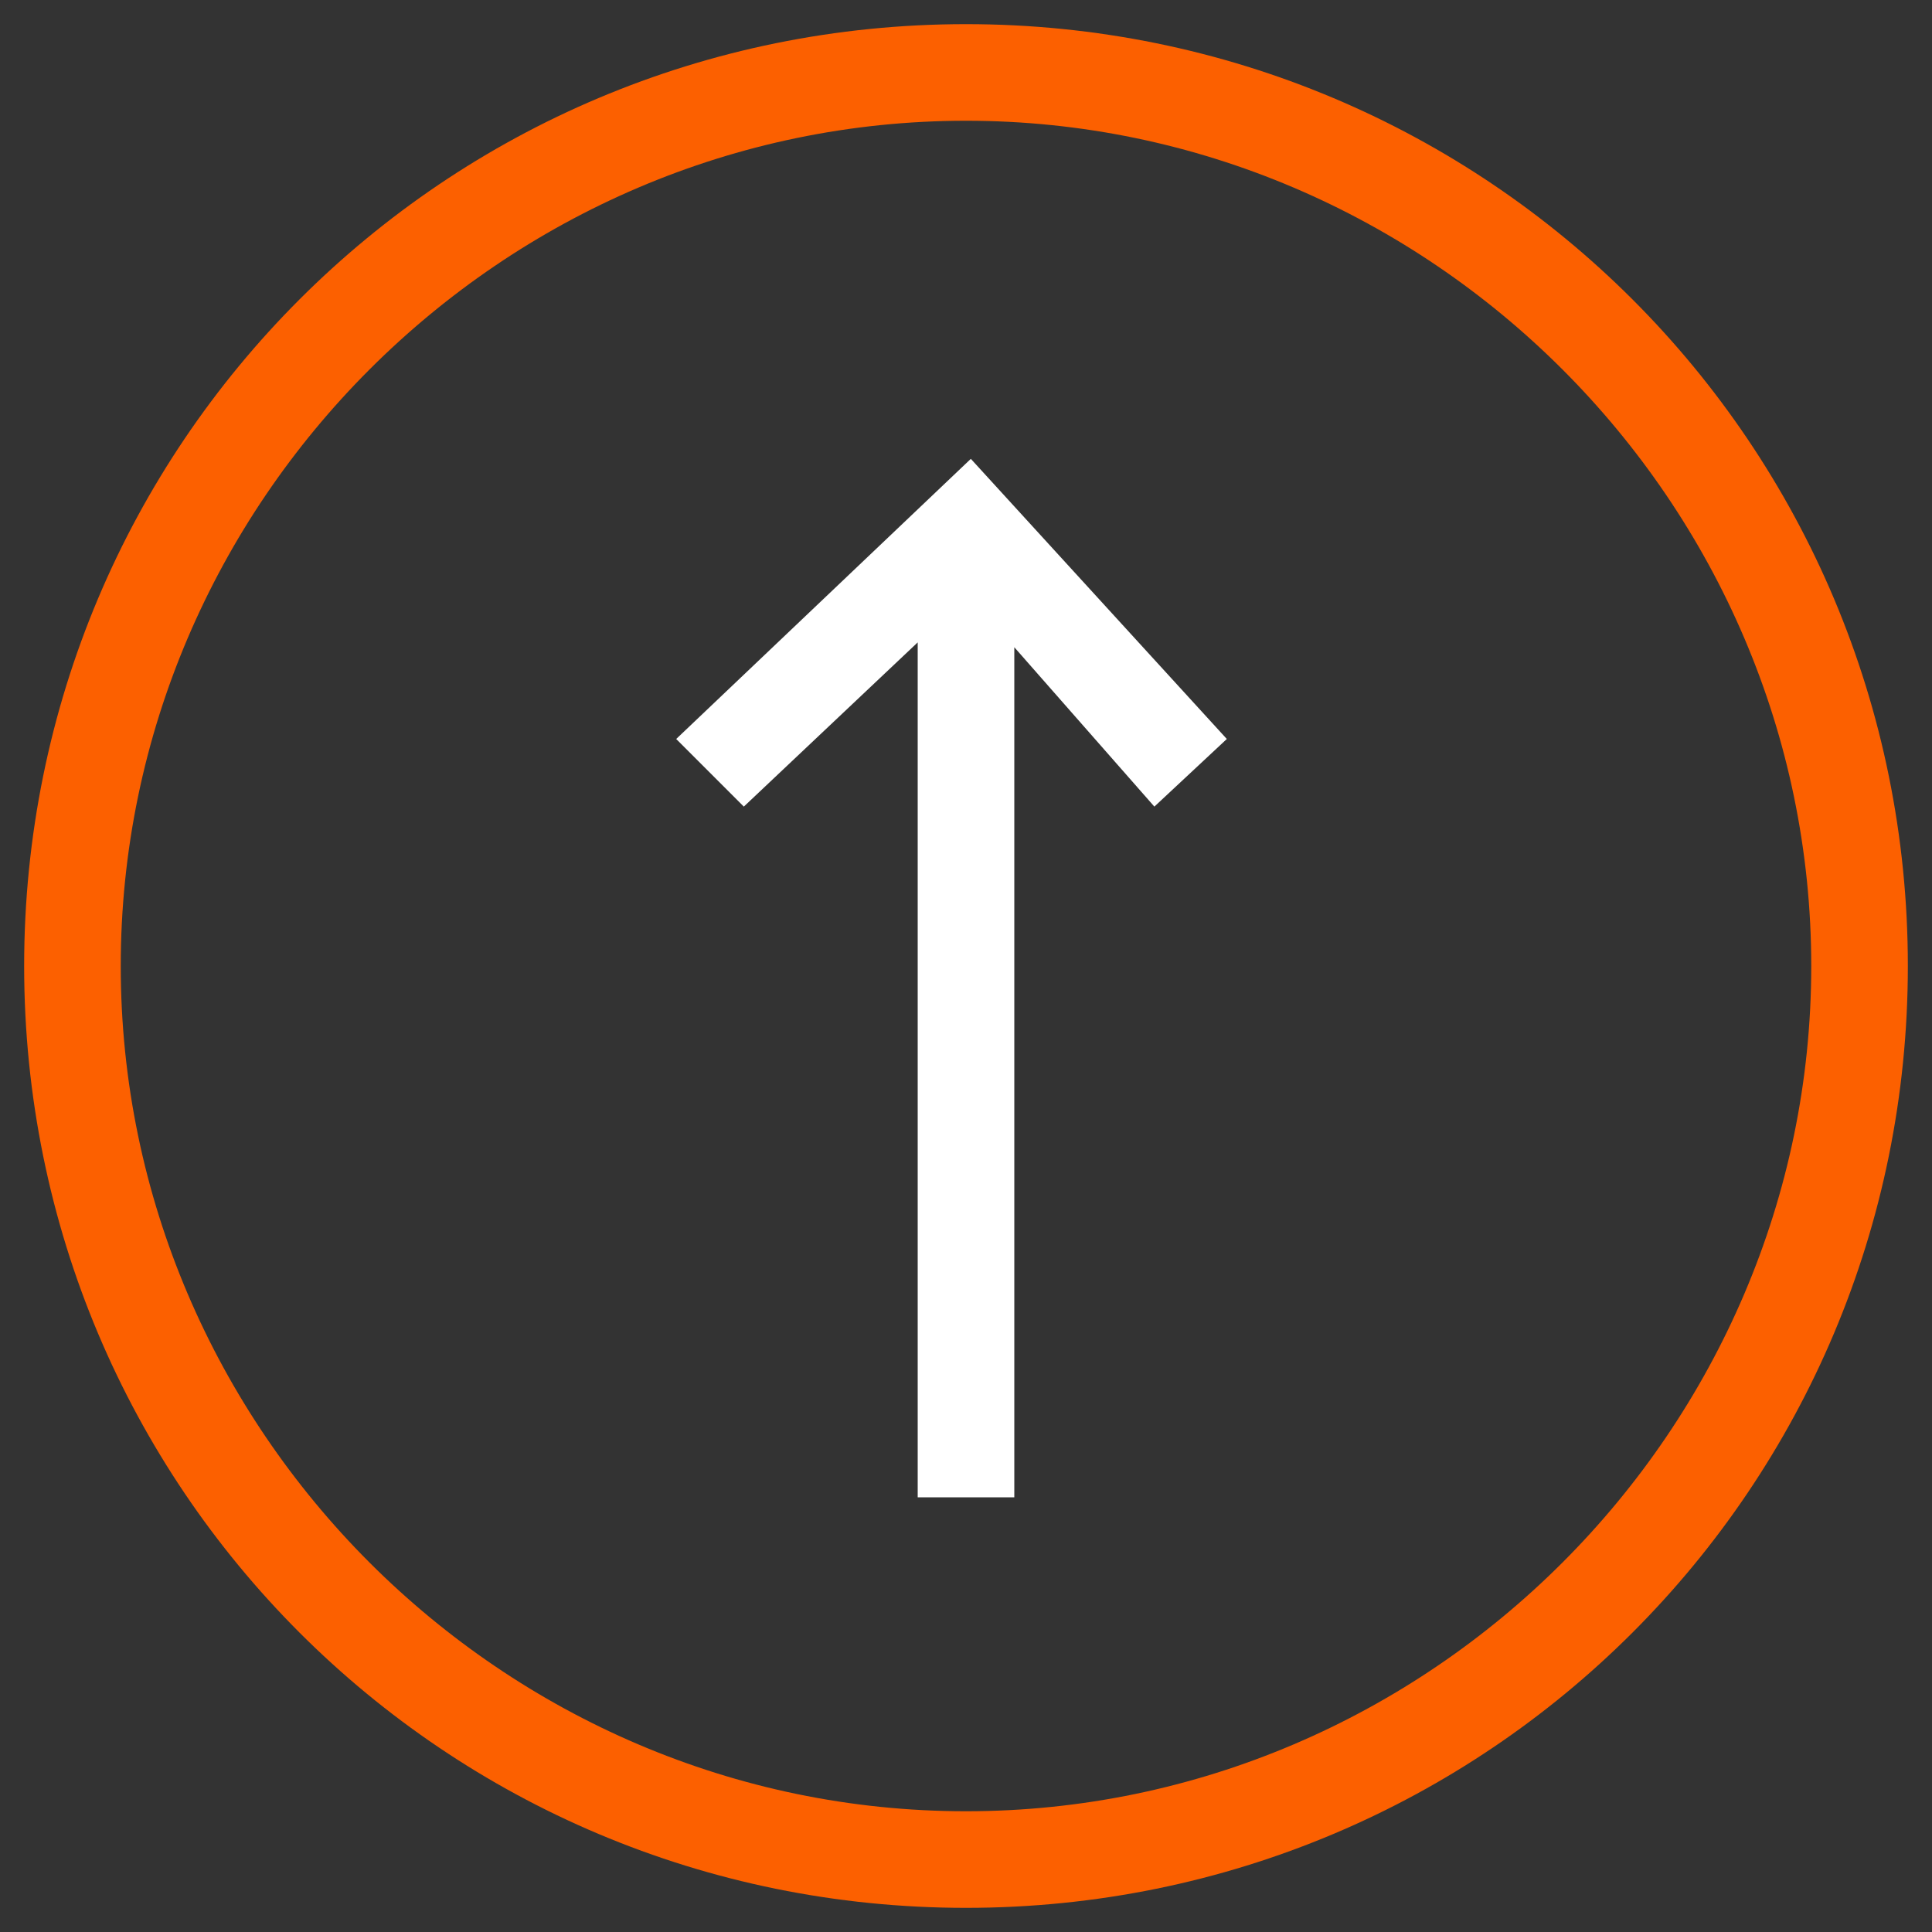
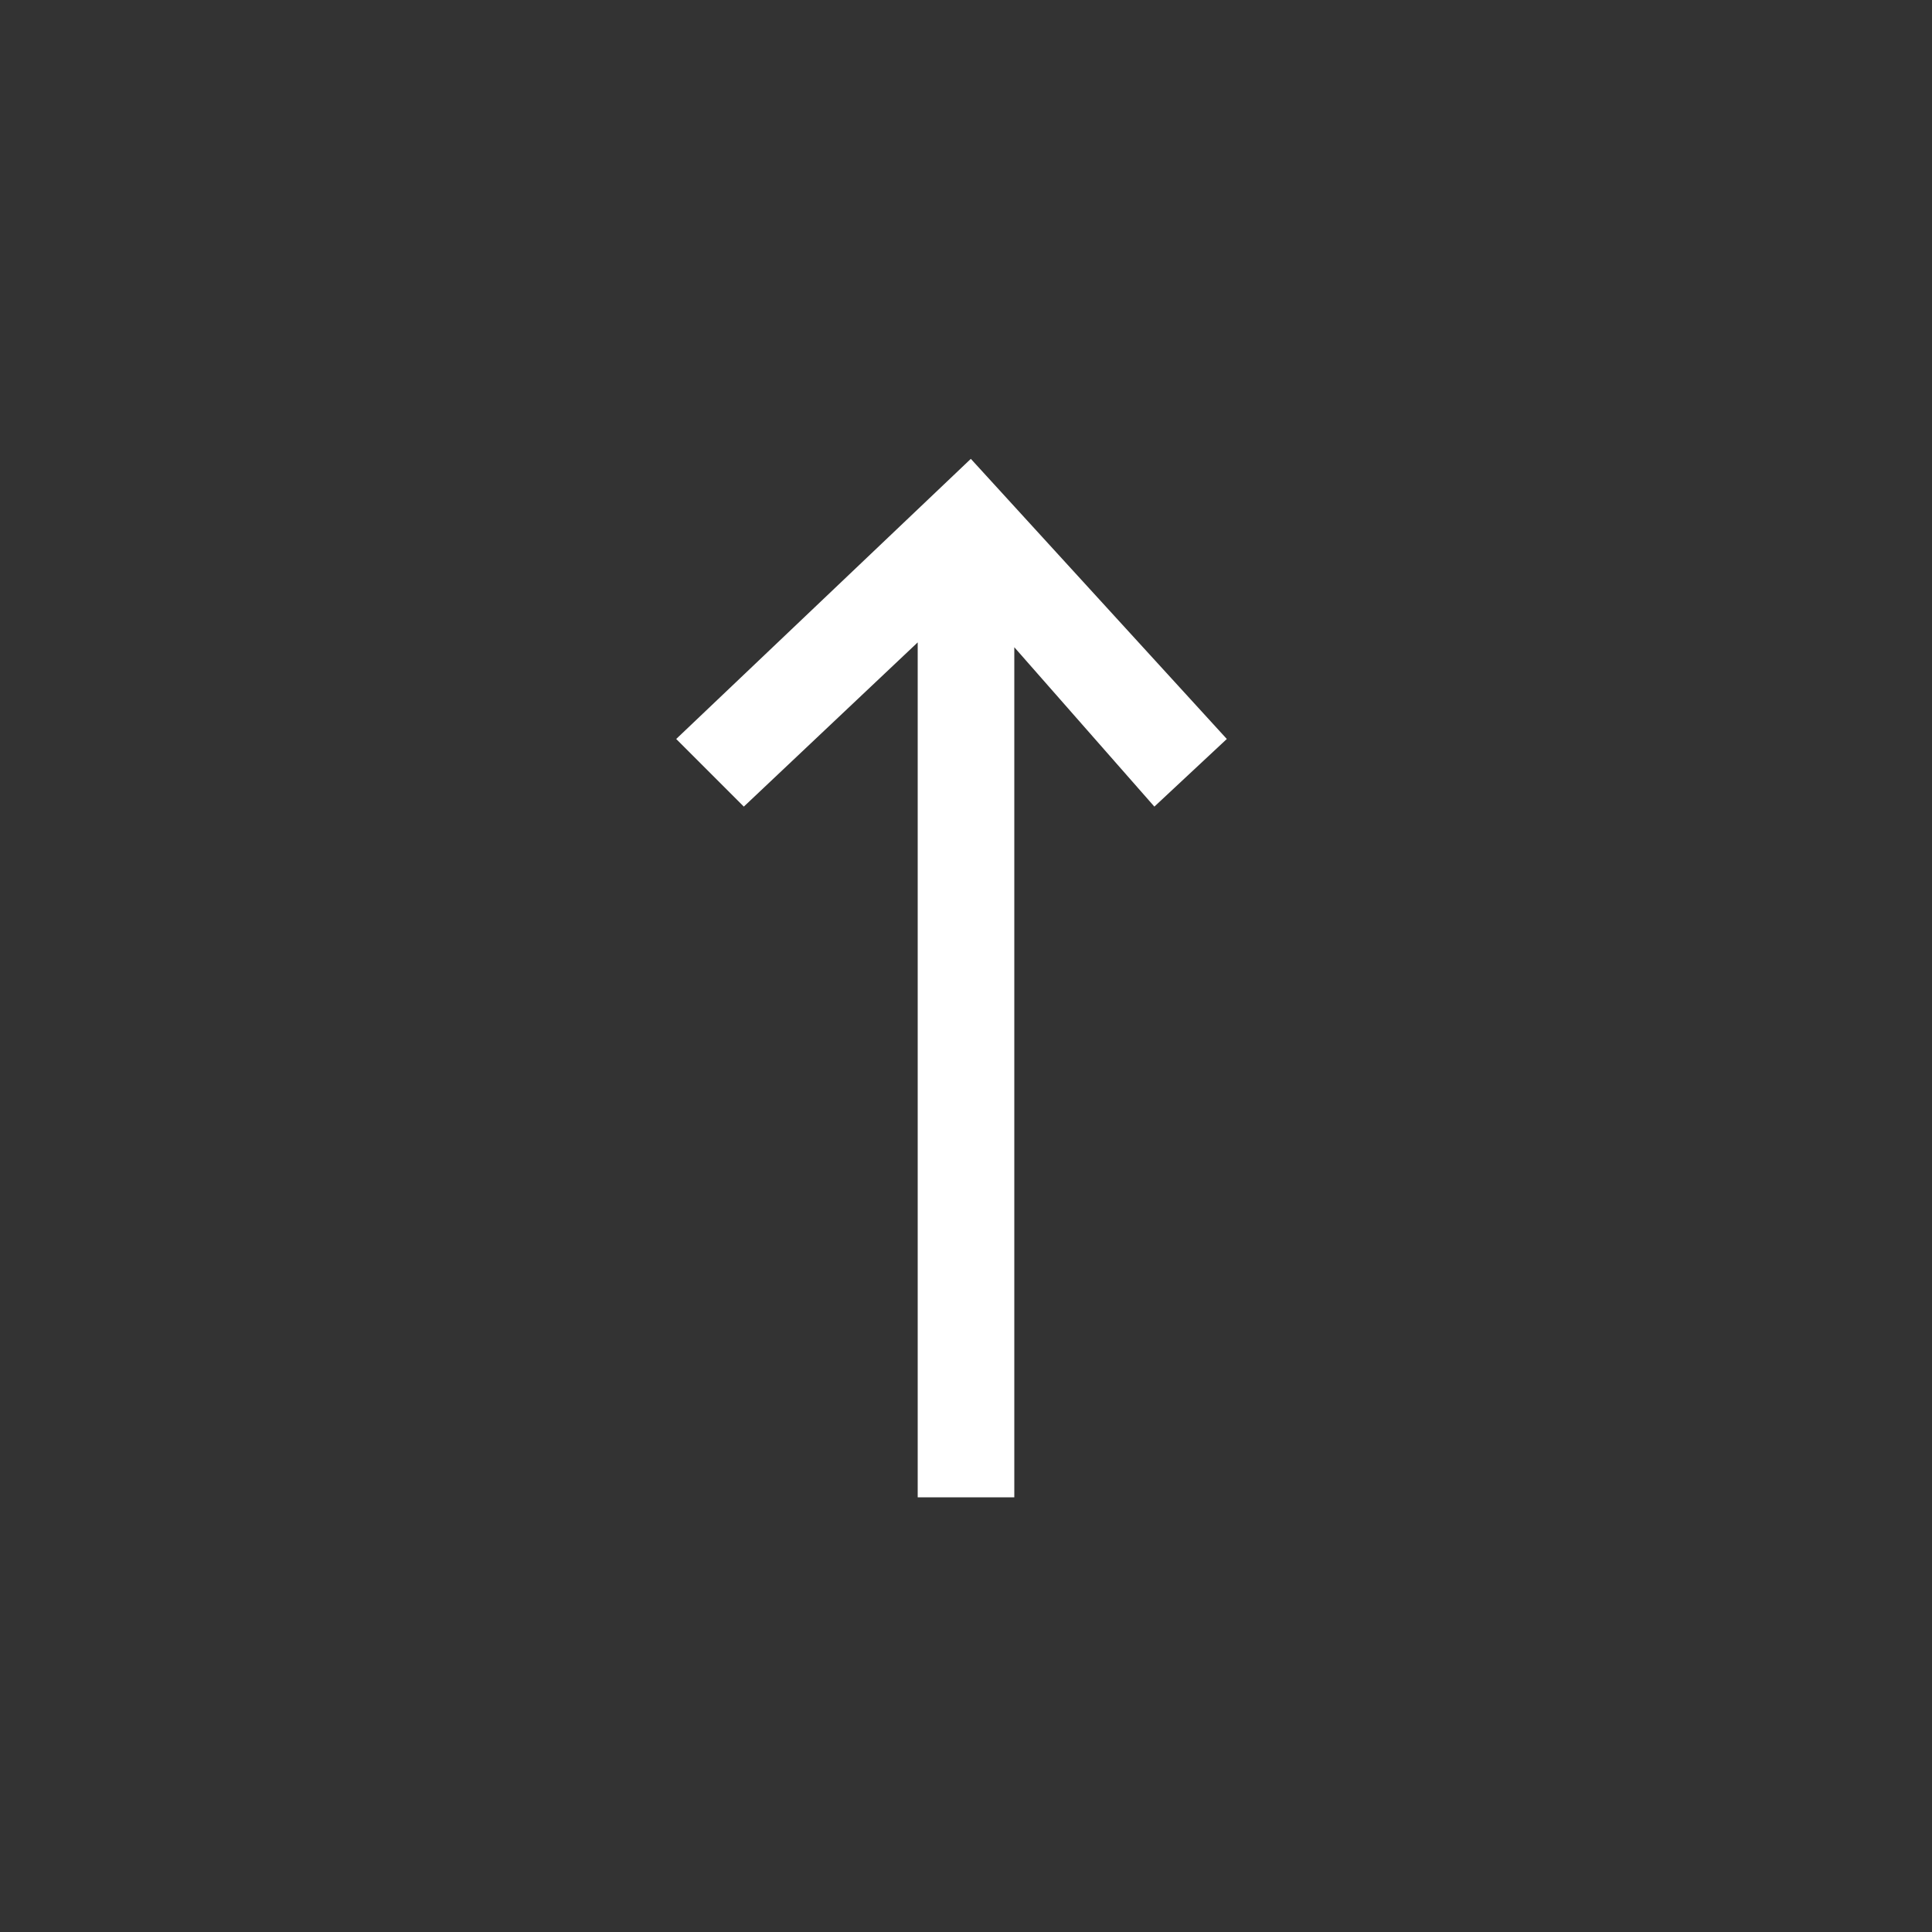
<svg xmlns="http://www.w3.org/2000/svg" version="1.1" id="Layer_1" x="0px" y="0px" viewBox="0 0 40 40" style="enable-background:new 0 0 40 40;" xml:space="preserve">
  <rect x="0" y="0" width="40" height="40" fill="#333333" stroke="none" />
  <style type="text/css">
	.st0{fill:none;}
	.st1{fill:#FC6000;}
	.st2{fill:#FFFFFF;}
</style>
  <g>
    <g id="Ellipse_7">
      <g>
        <circle class="st0" cx="20" cy="20" r="19.5" />
      </g>
      <g>
-         <path class="st1" d="M39.5,20c0,10.8-8.7,19.5-19.5,19.5S0.5,30.8,0.5,20S9.2,0.5,20,0.5S39.5,9.2,39.5,20z M37.5,20     c0-9.6-7.9-17.5-17.5-17.5S2.5,10.4,2.5,20S10.4,37.5,20,37.5S37.5,29.6,37.5,20z" />
-       </g>
+         </g>
    </g>
    <polygon class="st2" points="25.4,15.3 20.1,9.5 14,15.3 15.4,16.7 19,13.3 19,31 21,31 21,13.4 23.9,16.7  " />
  </g>
</svg>